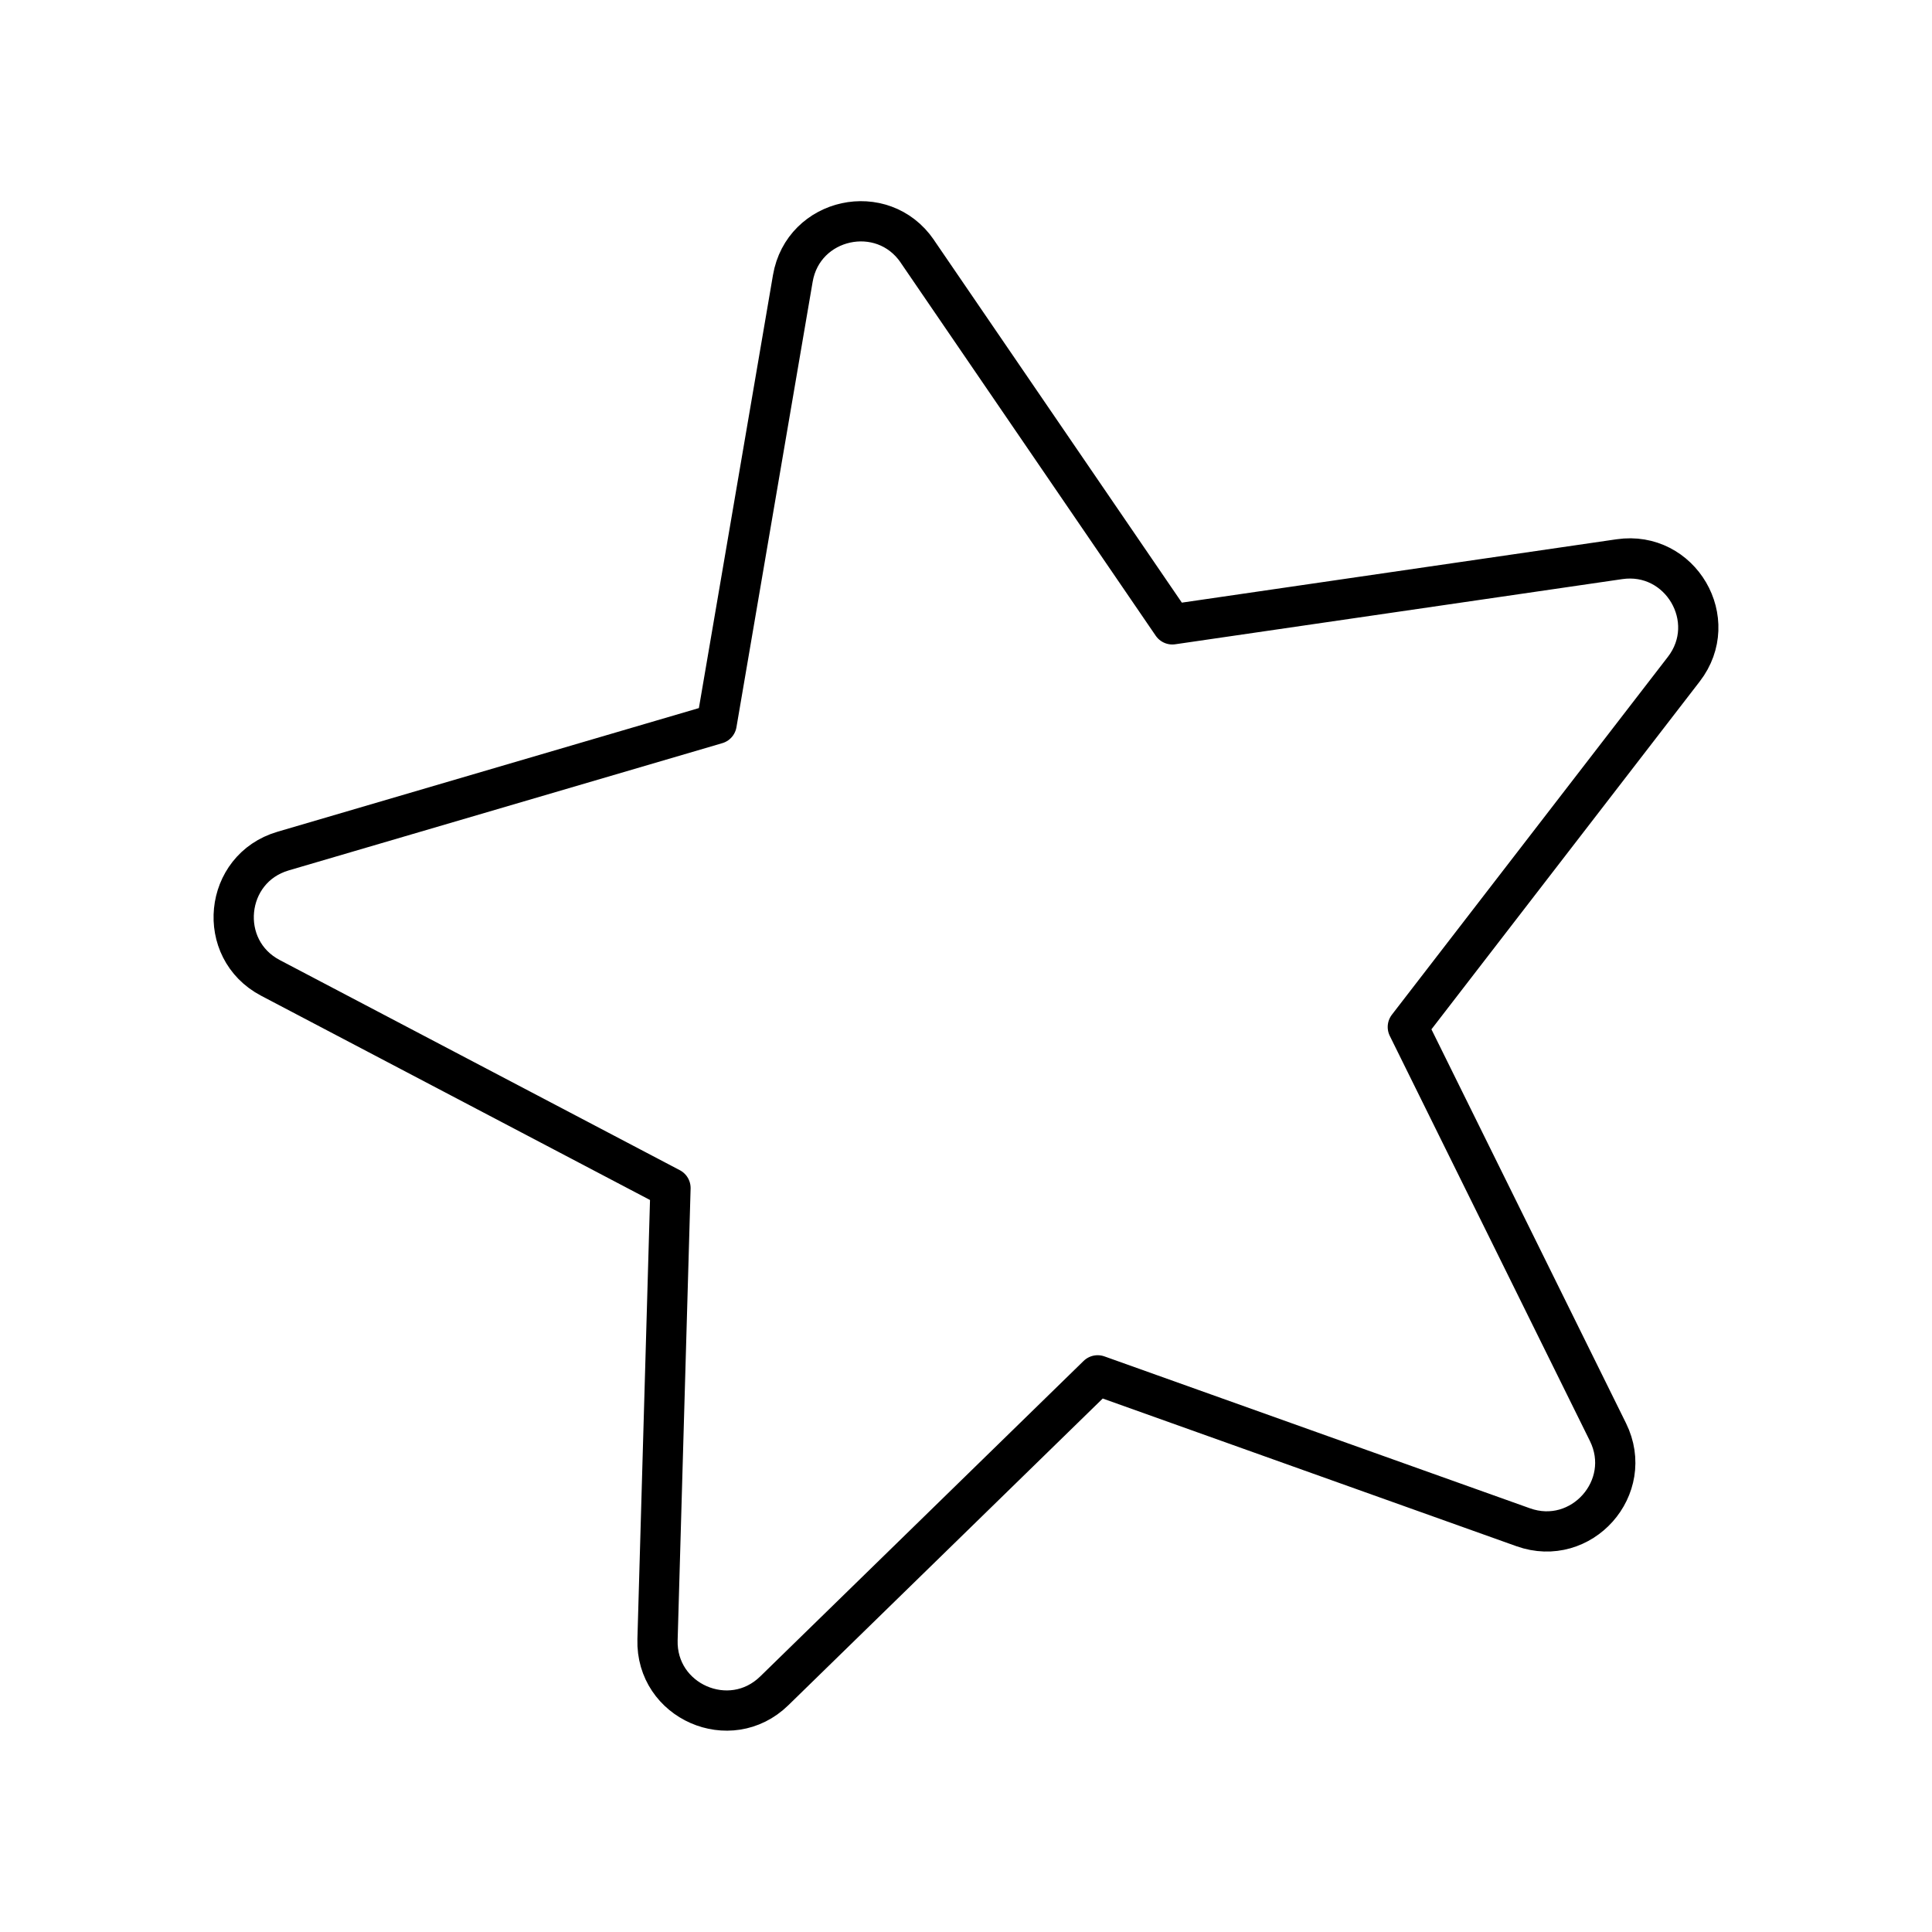
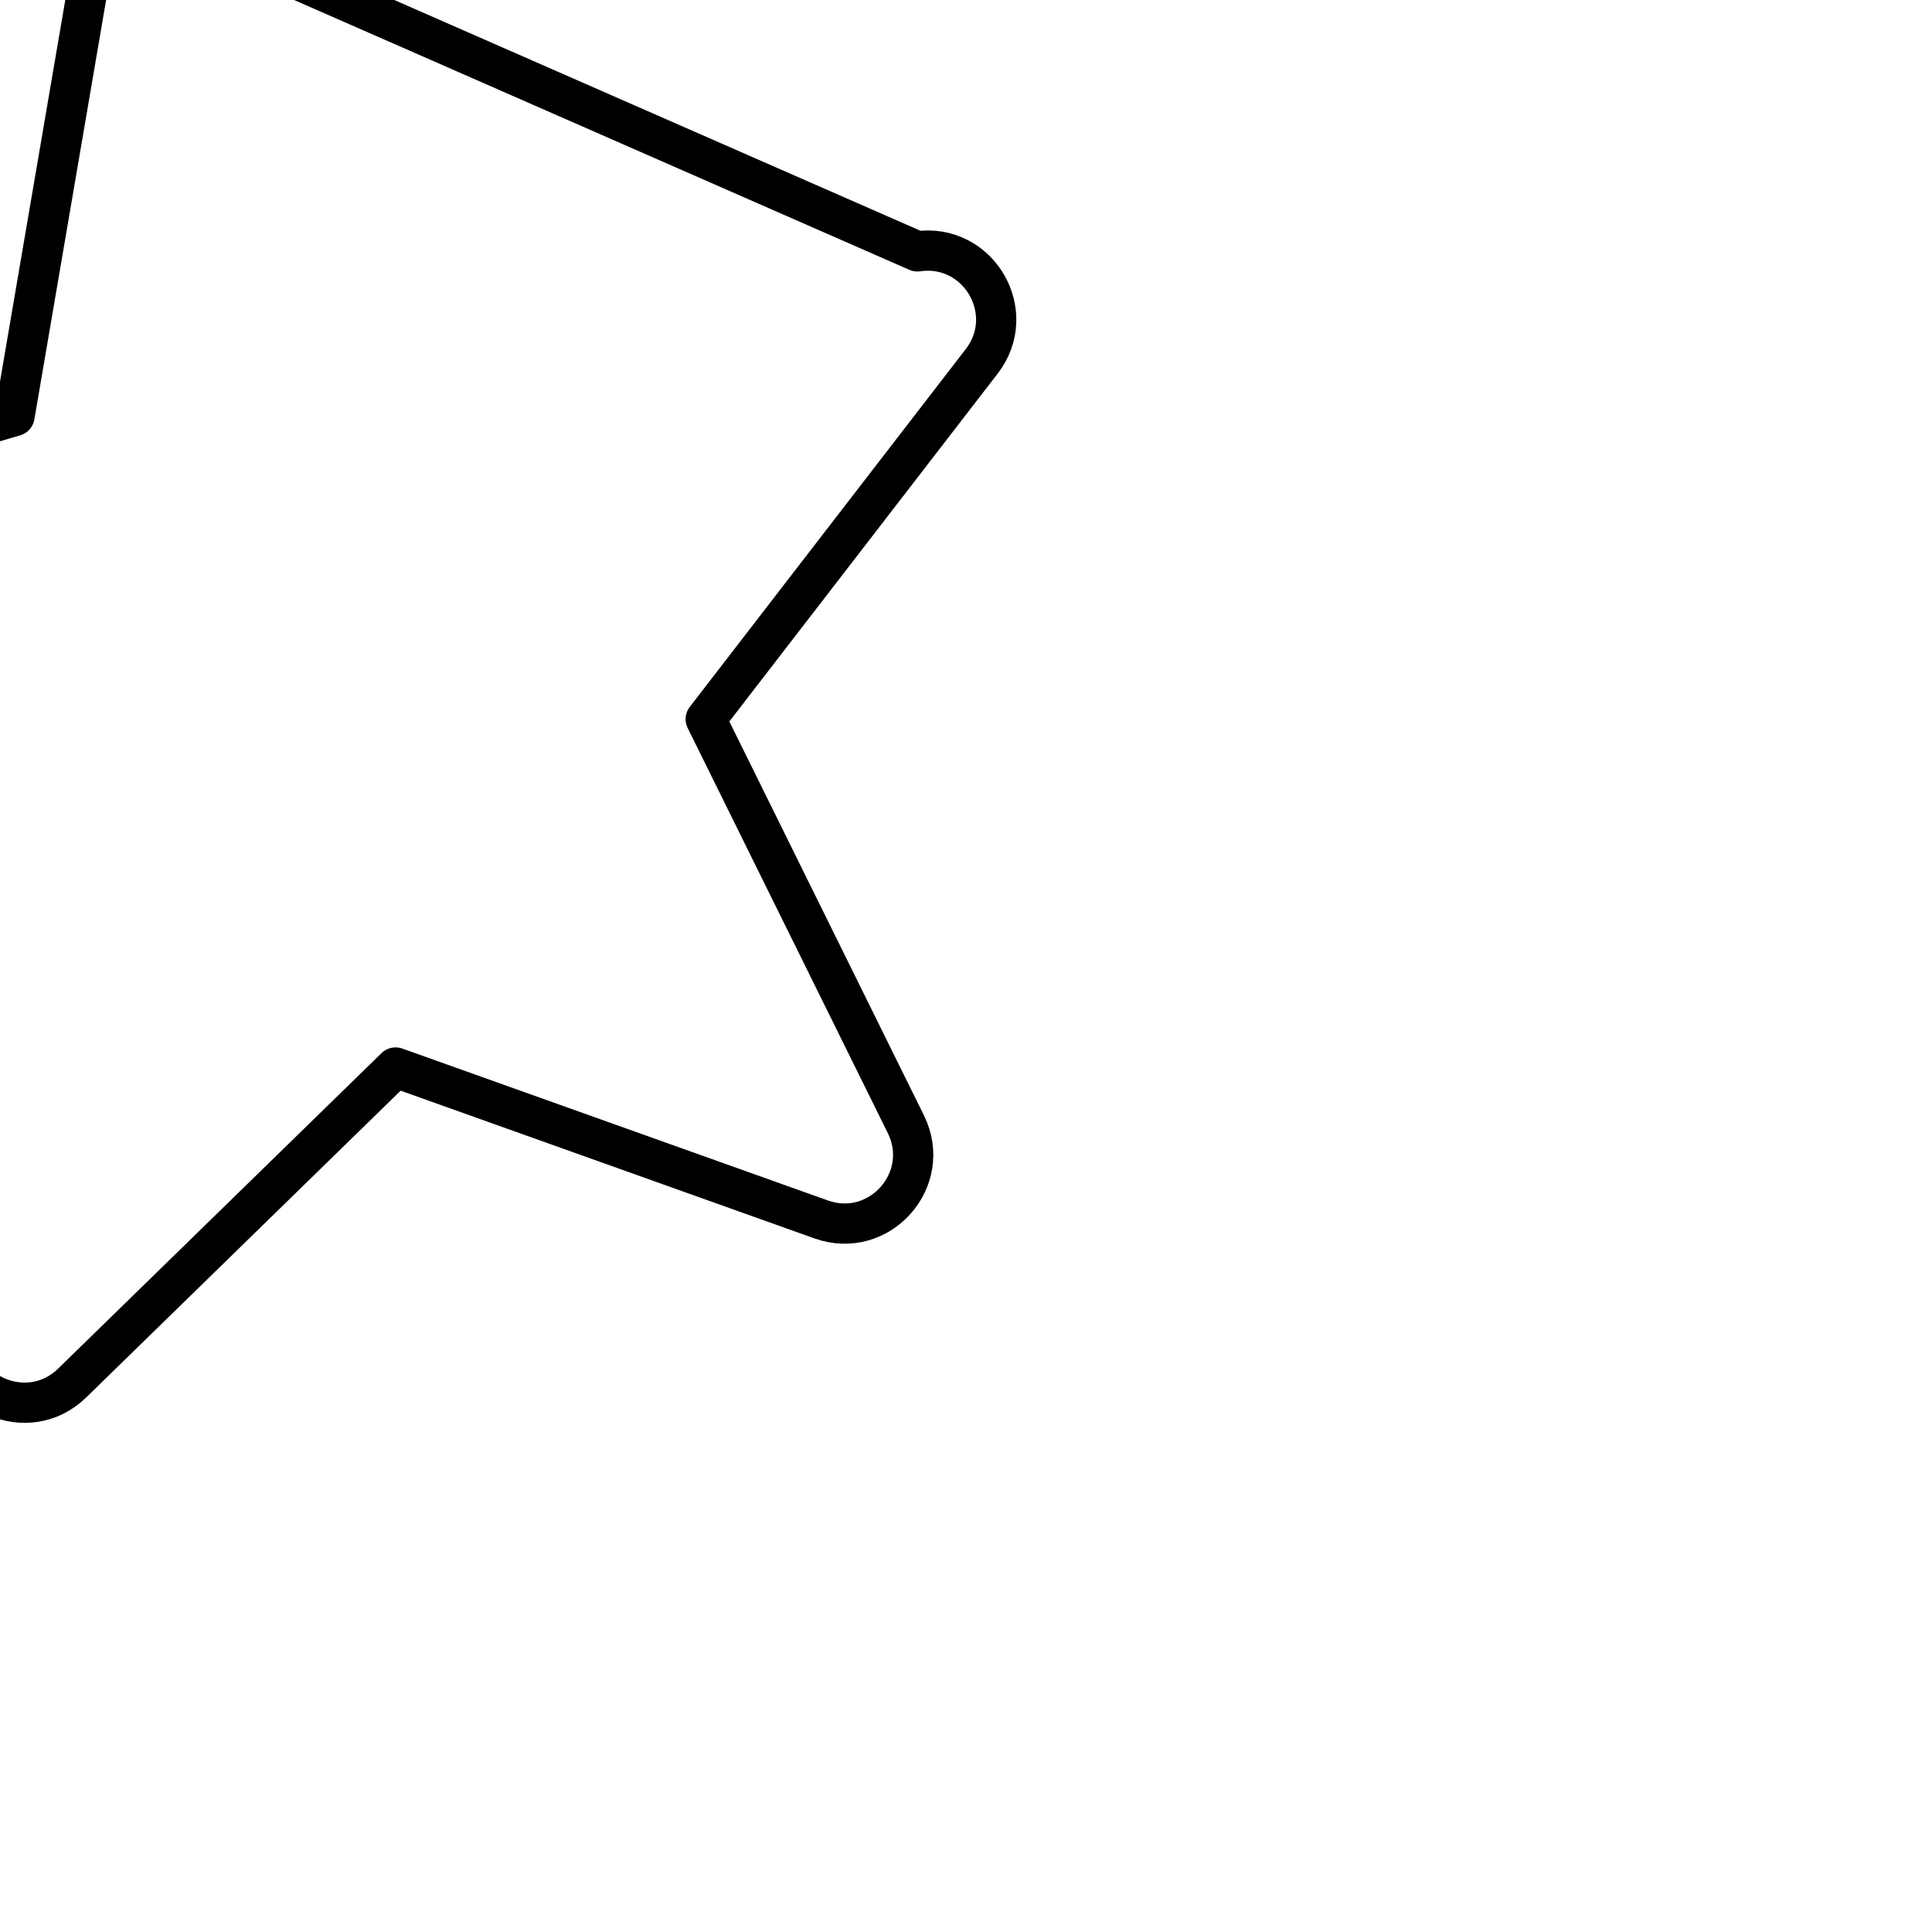
<svg xmlns="http://www.w3.org/2000/svg" id="a" viewBox="0 0 48 48">
  <defs>
    <style>.b{fill:none;stroke:#000;stroke-linecap:round;stroke-linejoin:round;}</style>
  </defs>
-   <path class="b" d="M22.791,6.245l6.335,9.267,11.108-1.619c1.519-.221,2.537,1.518,1.599,2.733l-6.856,8.889,4.972,10.064c.68,1.377-.66,2.881-2.106,2.365l-10.572-3.774-8.035,7.839c-1.099,1.072-2.944.263-2.9-1.272l.322-11.221-9.938-5.22c-1.359-.714-1.16-2.719.313-3.151l10.771-3.161,1.893-11.065c.259-1.513,2.227-1.943,3.094-.676Z" />
+   <path class="b" d="M22.791,6.245c1.519-.221,2.537,1.518,1.599,2.733l-6.856,8.889,4.972,10.064c.68,1.377-.66,2.881-2.106,2.365l-10.572-3.774-8.035,7.839c-1.099,1.072-2.944.263-2.9-1.272l.322-11.221-9.938-5.22c-1.359-.714-1.16-2.719.313-3.151l10.771-3.161,1.893-11.065c.259-1.513,2.227-1.943,3.094-.676Z" />
</svg>